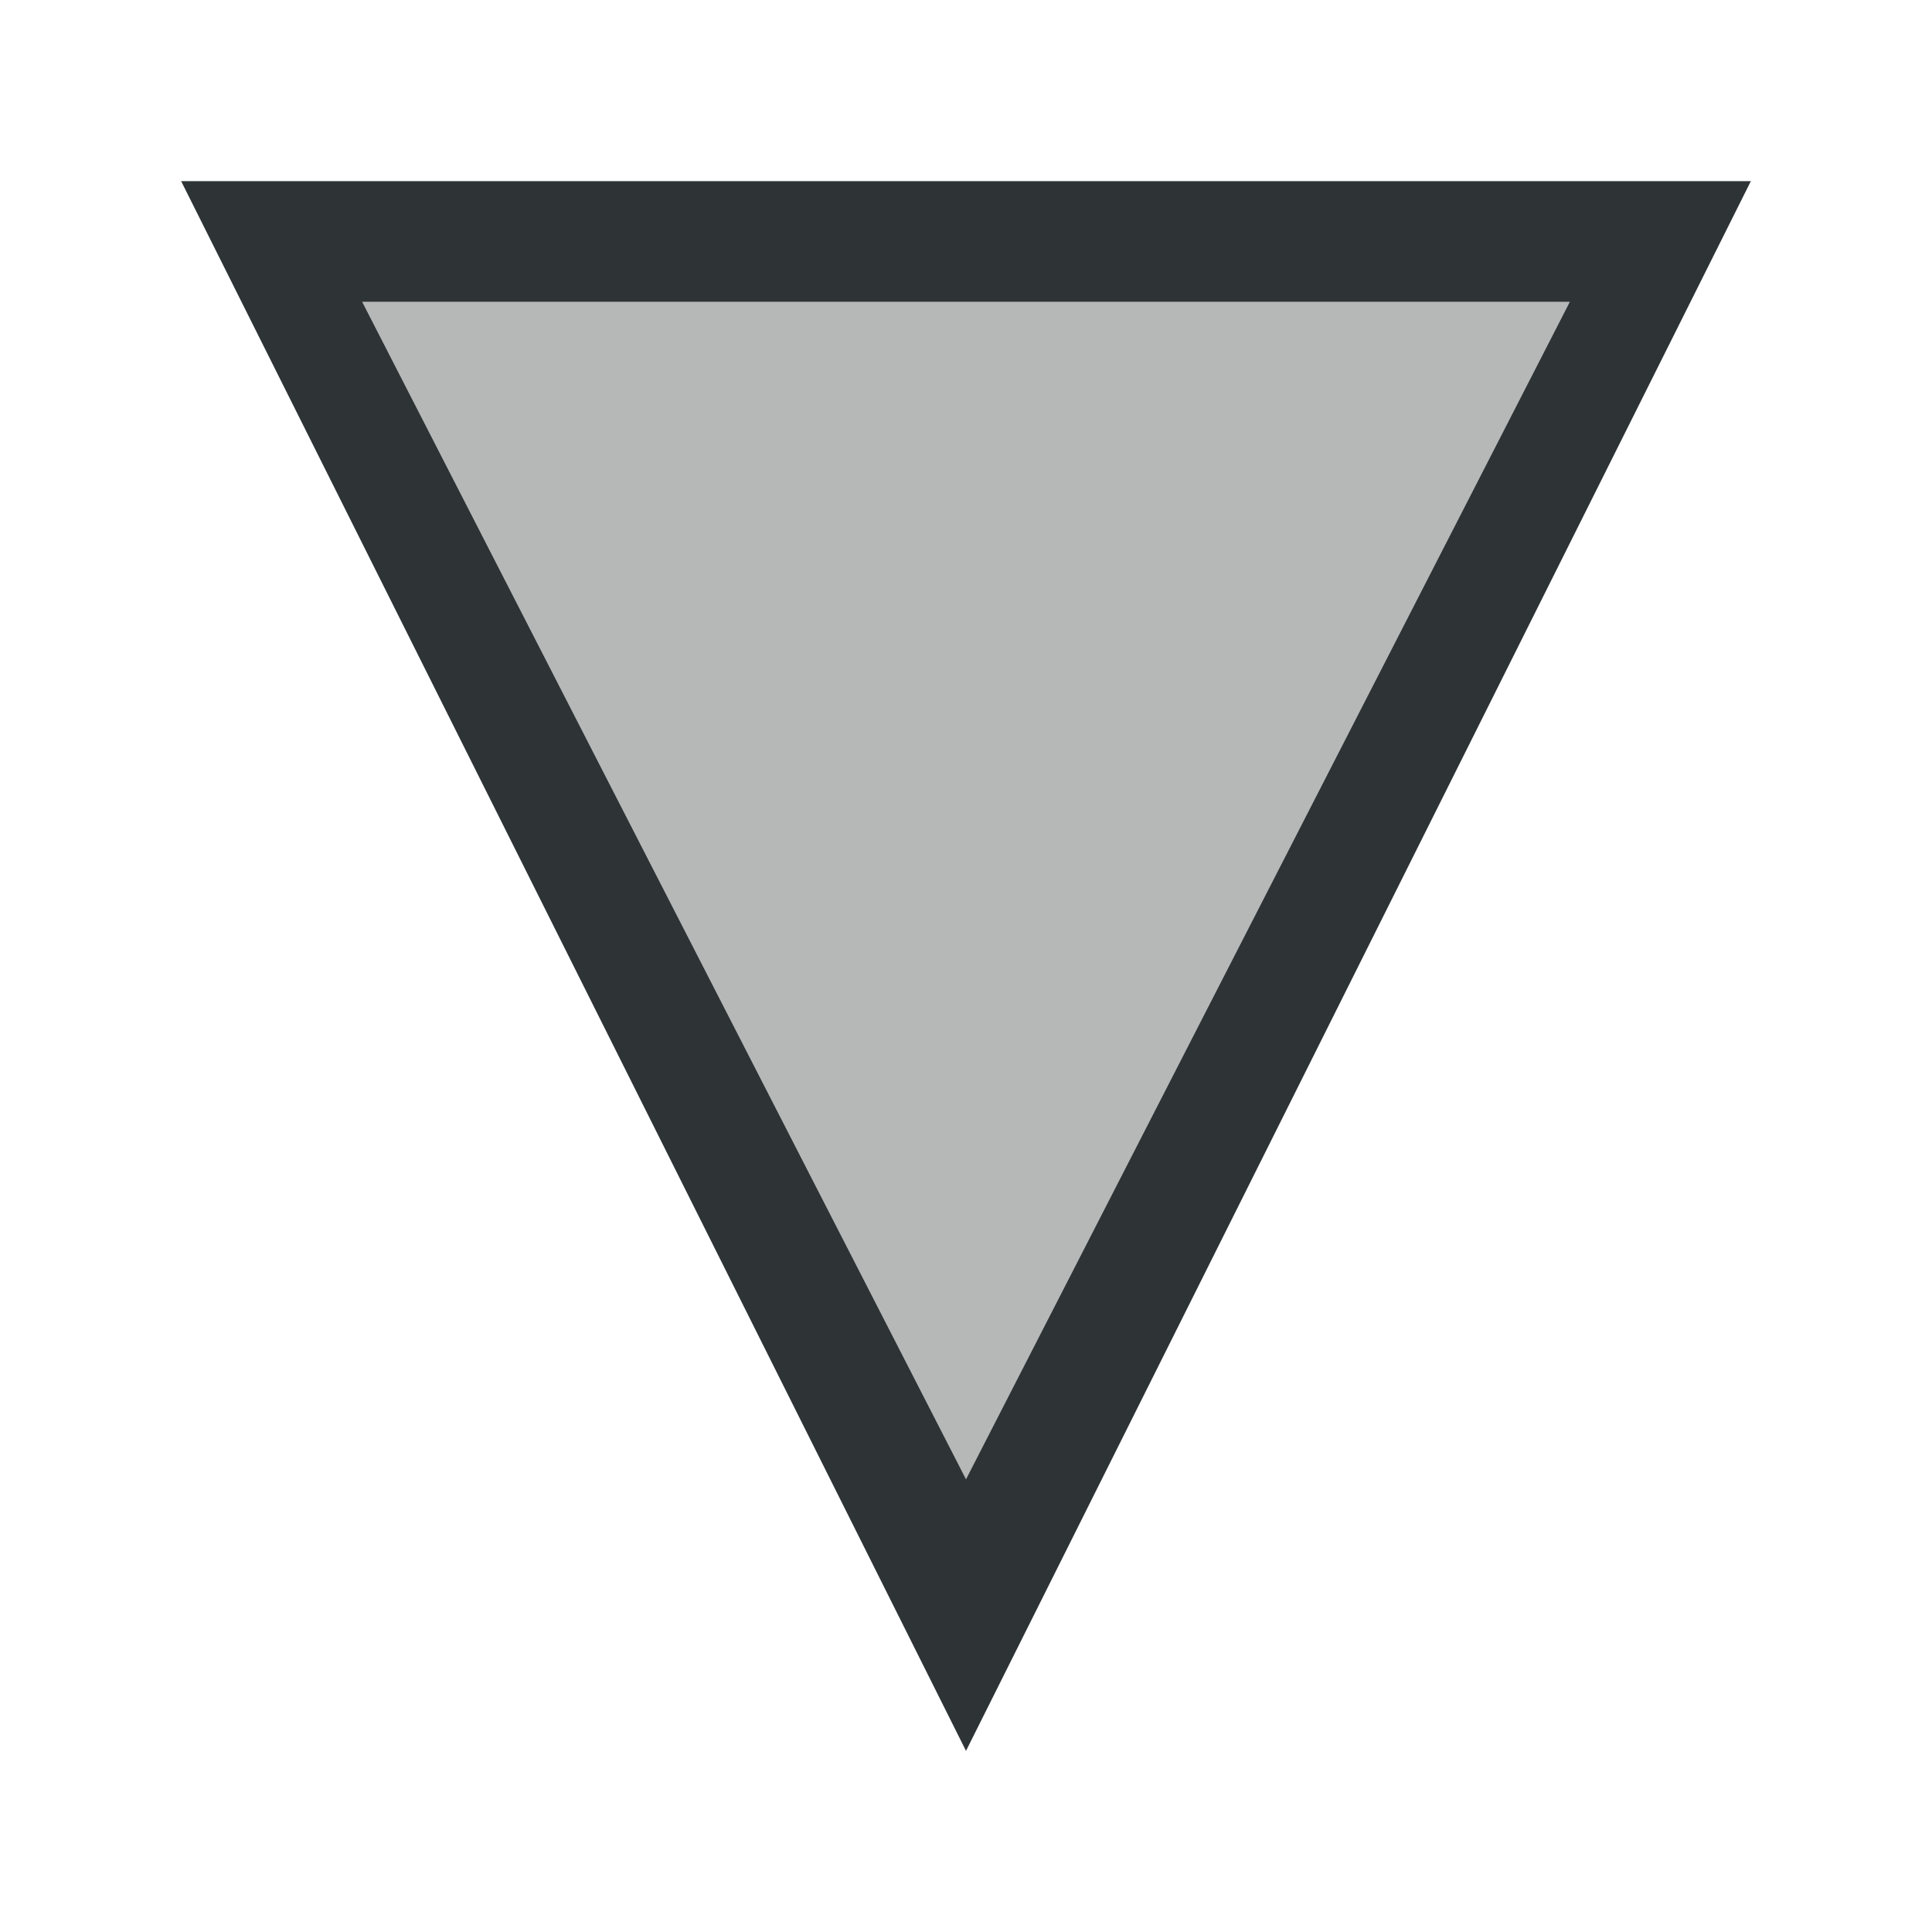
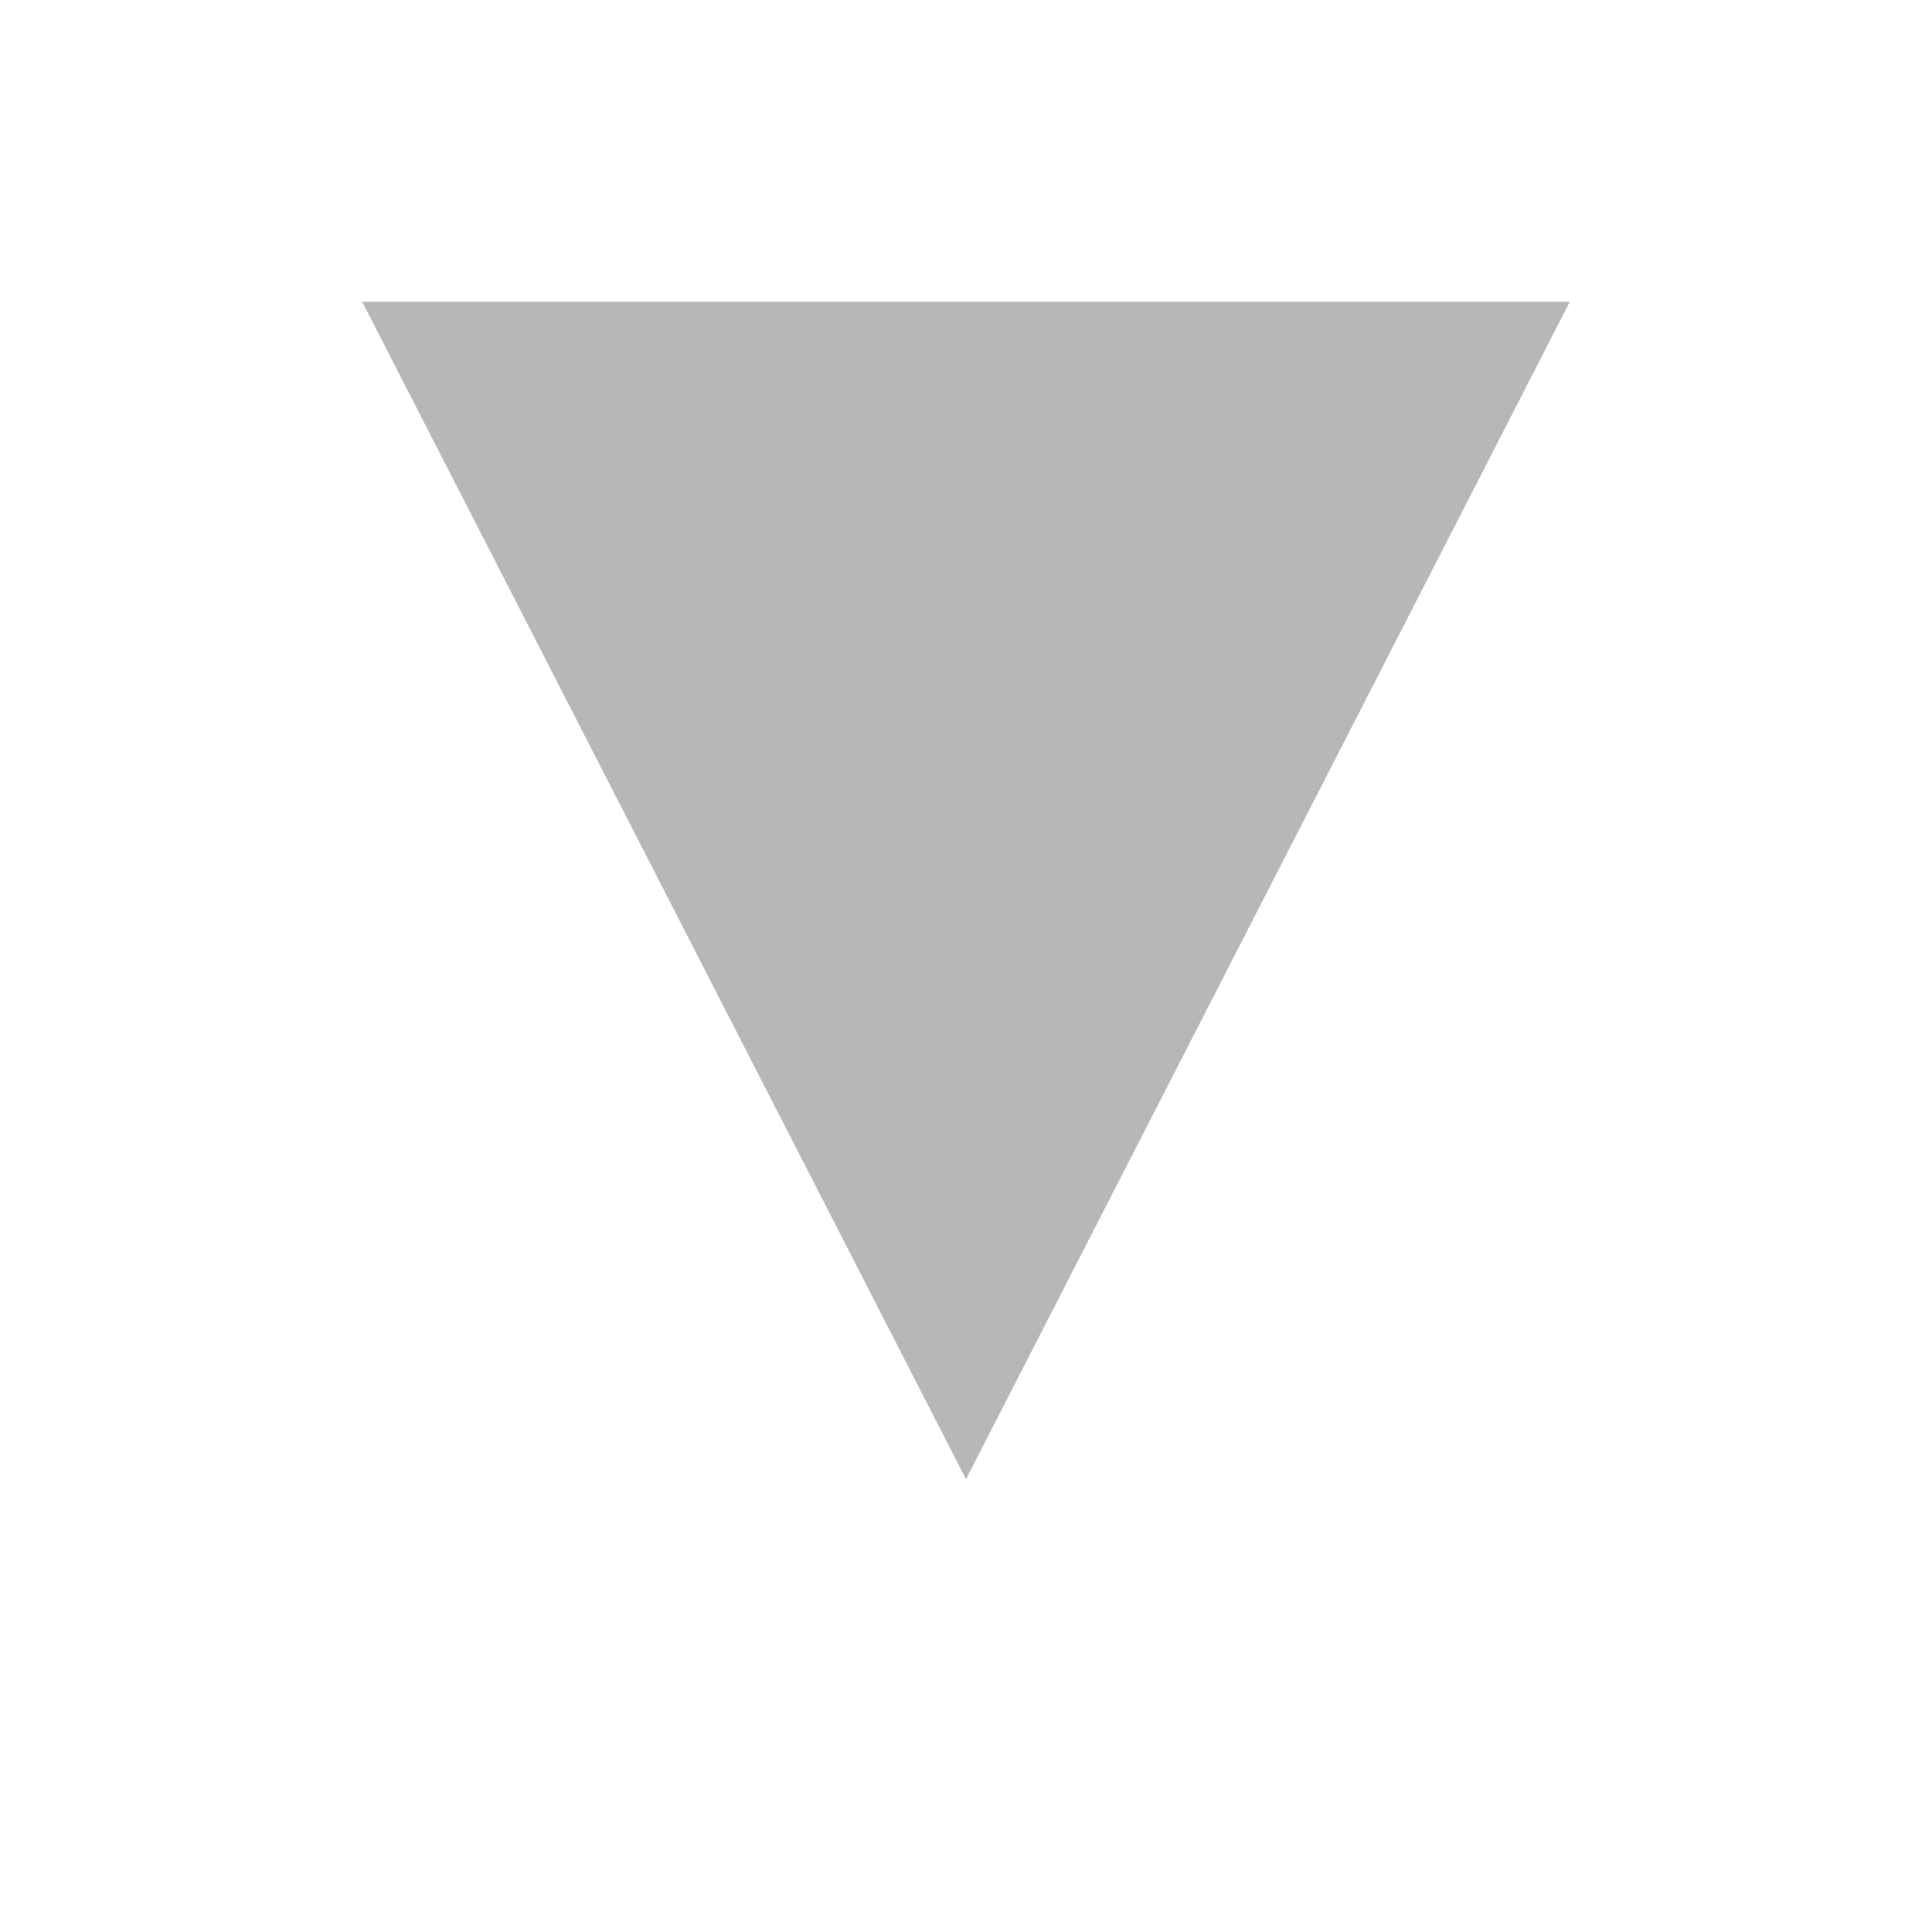
<svg xmlns="http://www.w3.org/2000/svg" height="32" viewBox="0 0 32 32" width="32">
  <g fill="#2e3436" transform="matrix(1 0 0 -1 1 25)">
-     <path d="m15-4-13 26h26zm0 4.5 10 19.5h-20z" />
    <path d="m15 .5-10 19.5h20z" opacity=".35" />
  </g>
</svg>